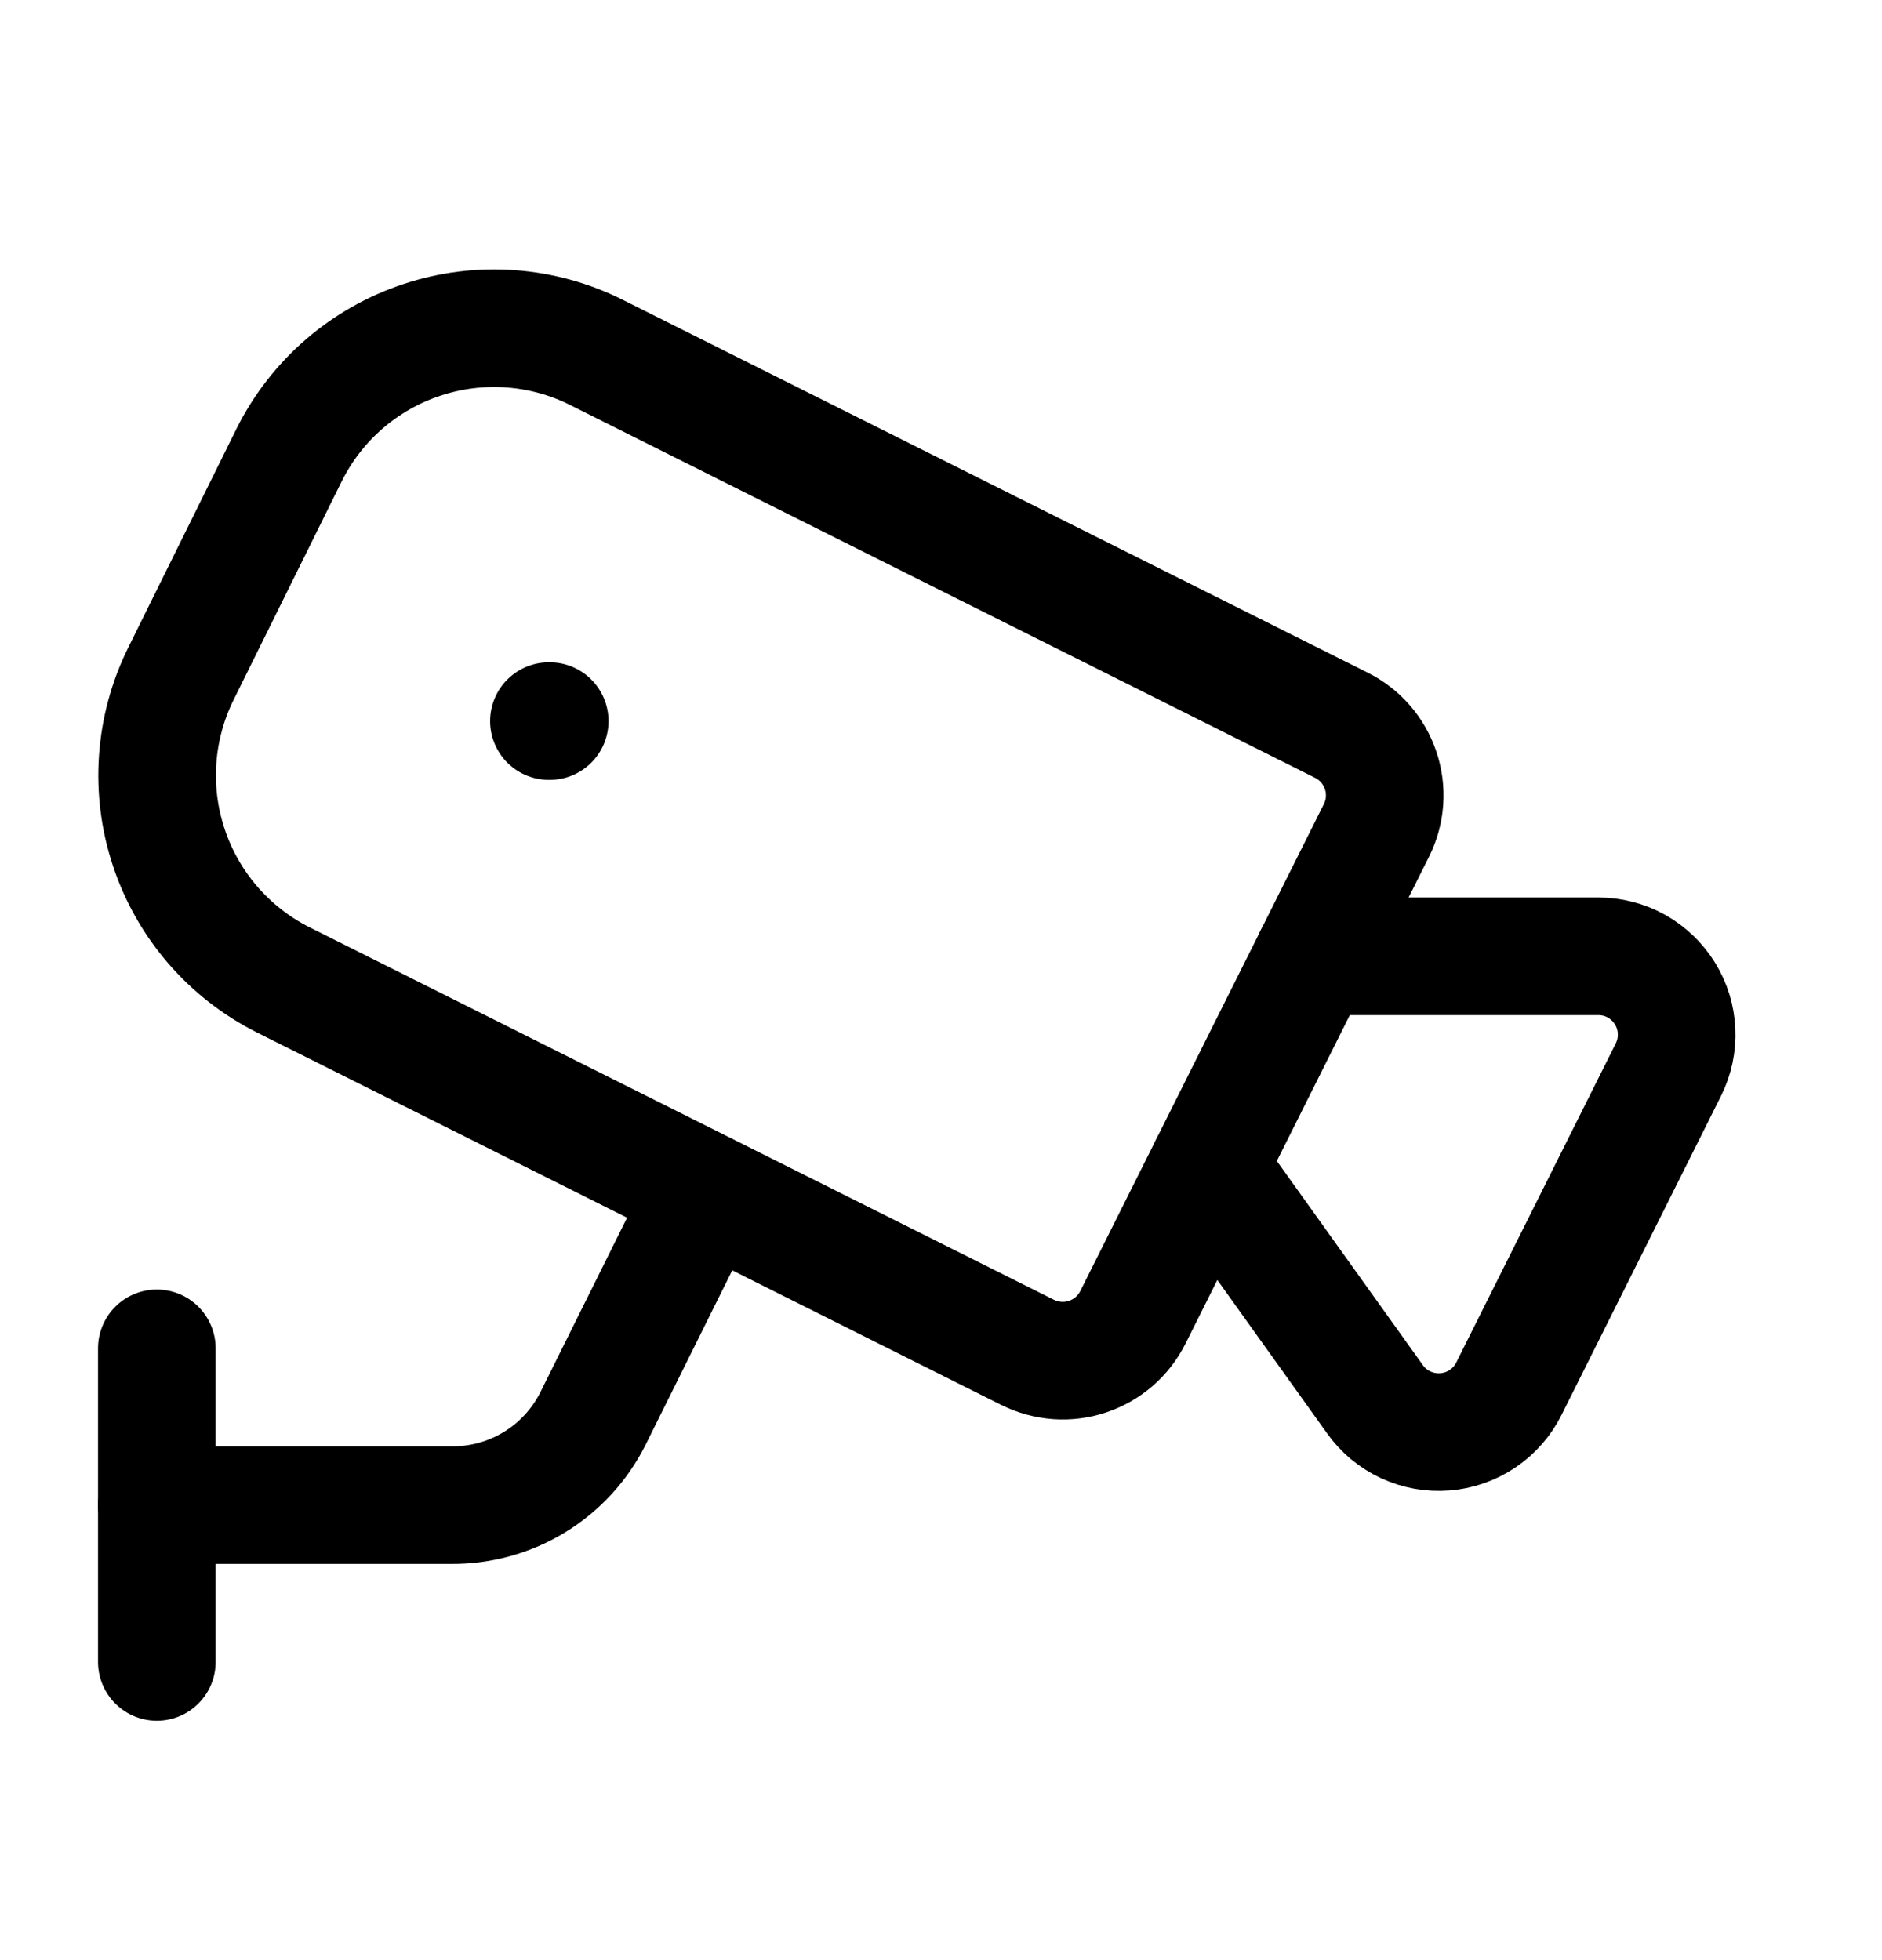
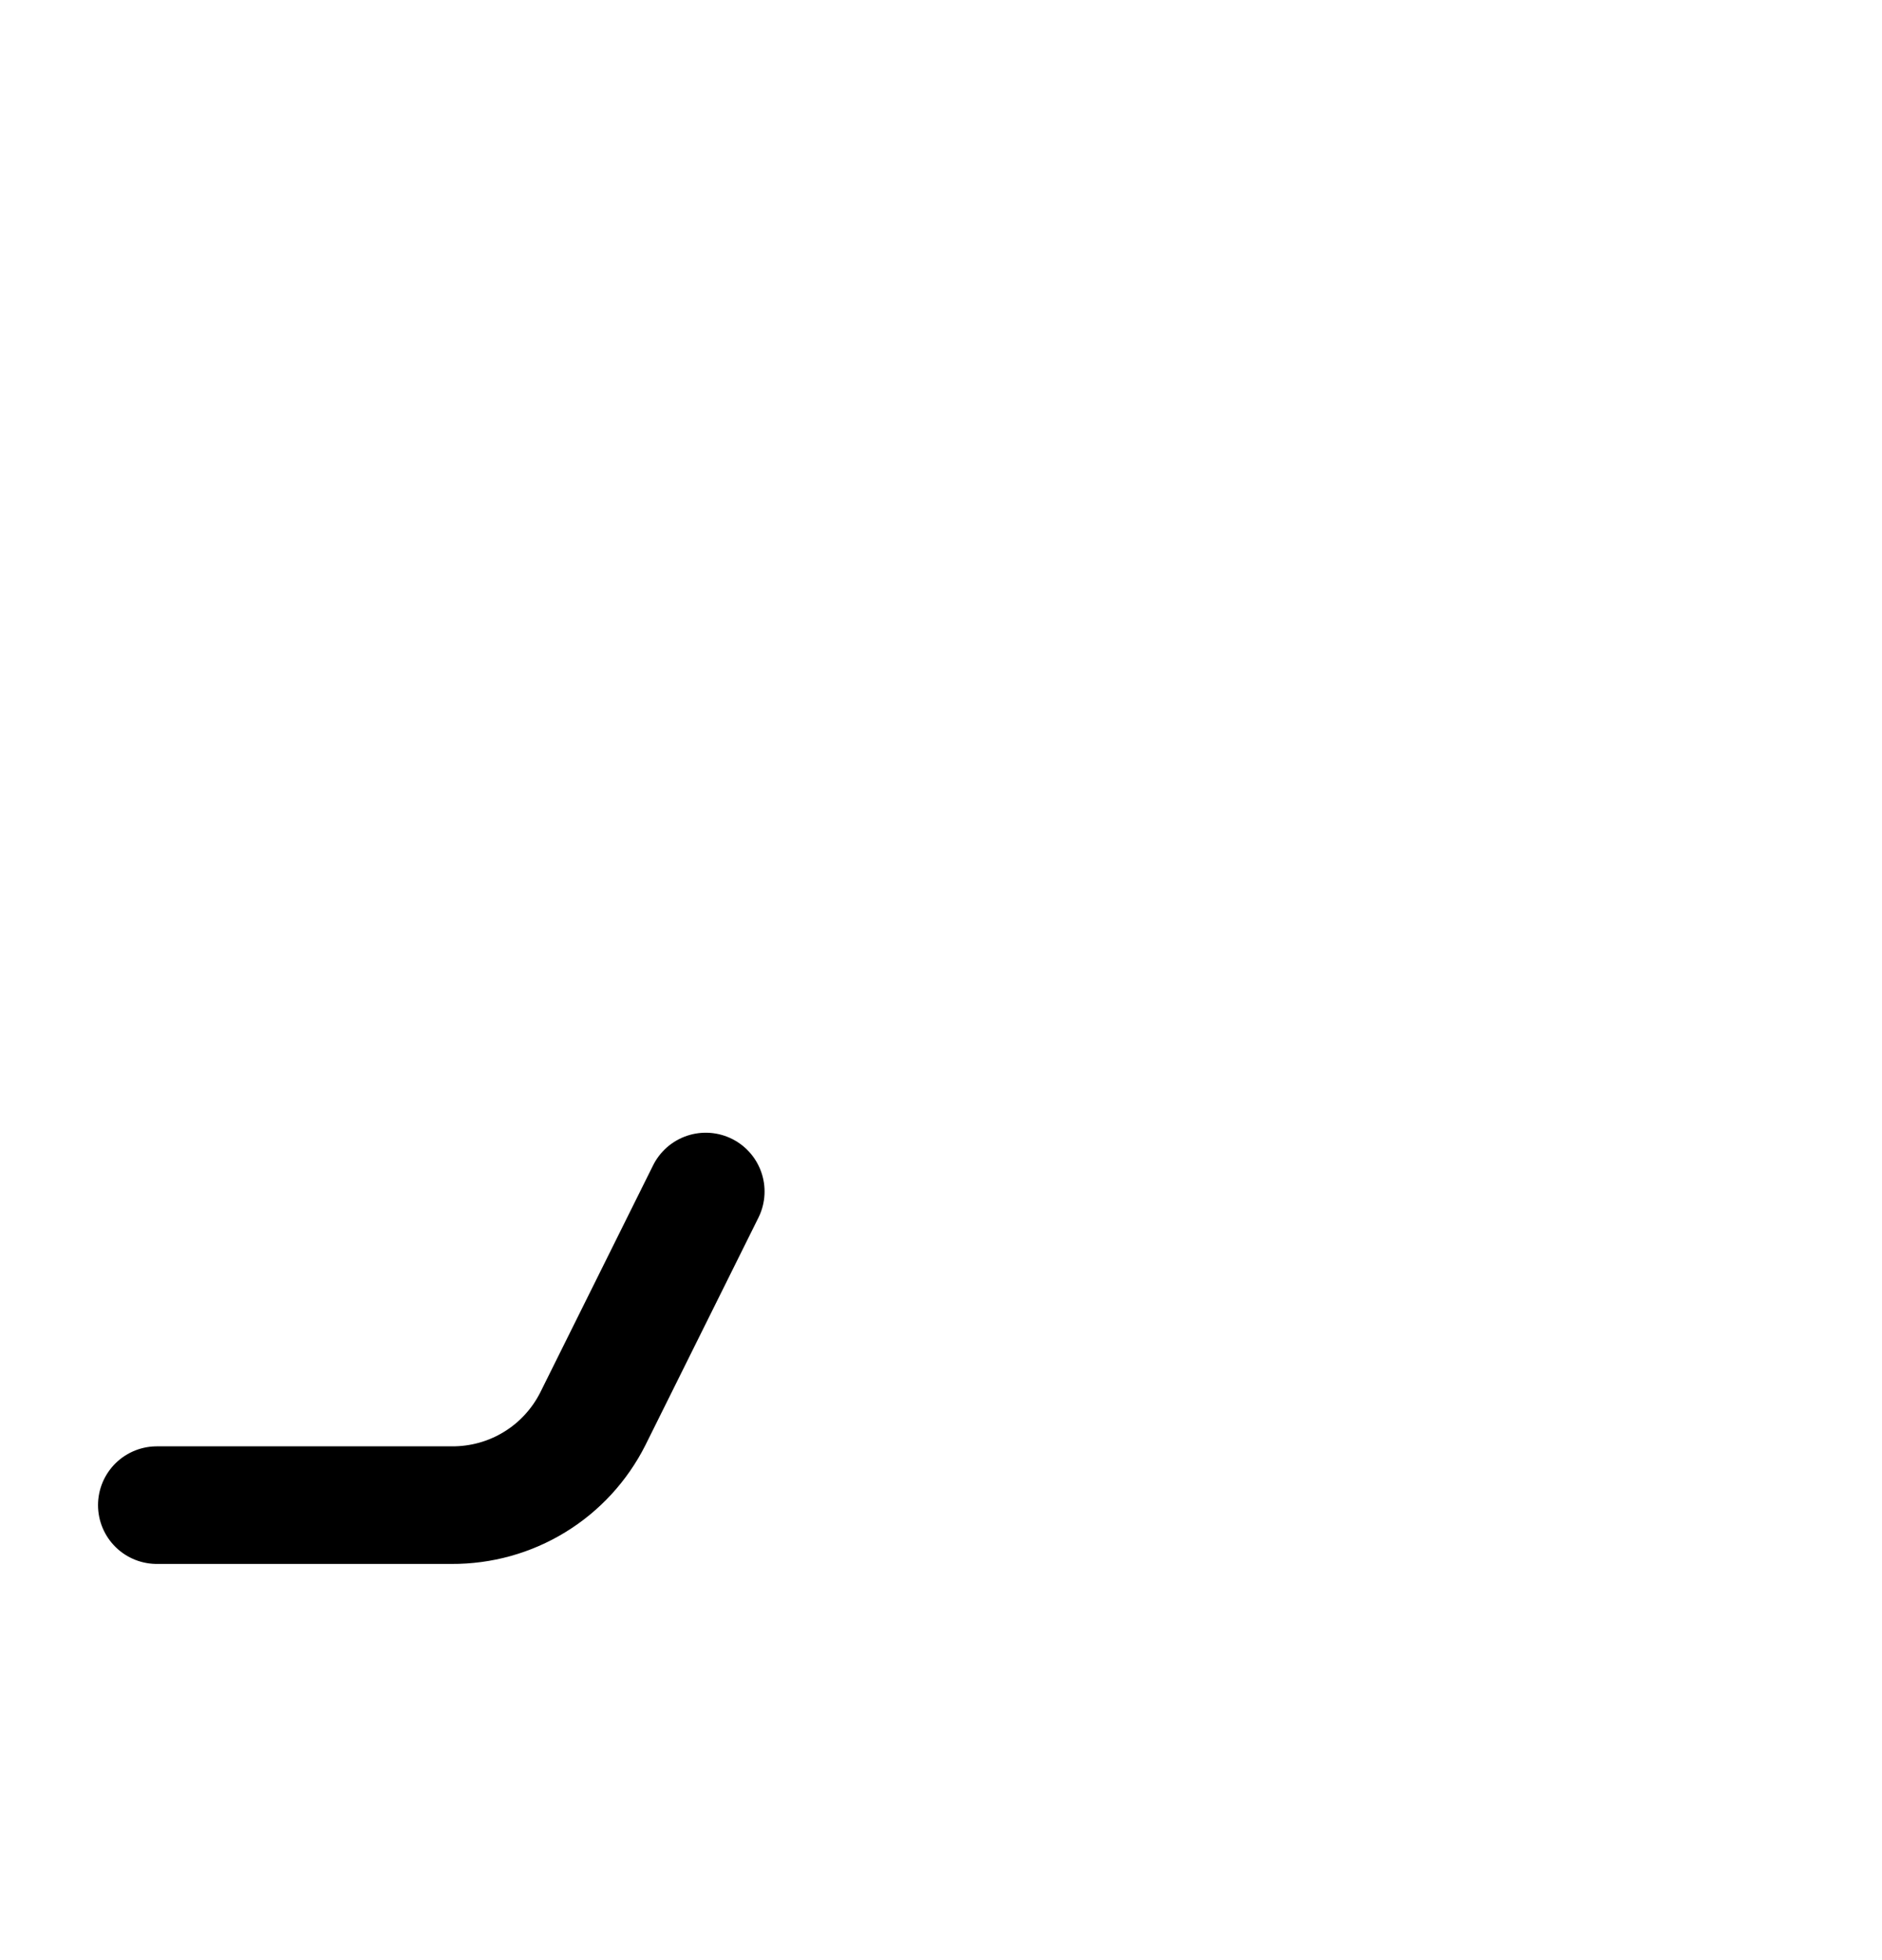
<svg xmlns="http://www.w3.org/2000/svg" width="24" height="25" viewBox="0 0 24 25" fill="none">
-   <path d="M16.75 12.197H20.382C20.552 12.197 20.72 12.24 20.869 12.323C21.017 12.406 21.142 12.526 21.232 12.671C21.322 12.816 21.373 12.981 21.38 13.152C21.388 13.322 21.352 13.491 21.276 13.643L19.242 17.712C19.165 17.867 19.049 17.998 18.906 18.095C18.763 18.191 18.598 18.249 18.426 18.262C18.254 18.276 18.081 18.244 17.925 18.172C17.769 18.099 17.634 17.987 17.534 17.846L15.41 14.877" stroke="black" stroke-width="1.5" stroke-linecap="round" stroke-linejoin="round" />
-   <path d="M17.106 9.25C17.343 9.368 17.523 9.576 17.607 9.828C17.691 10.079 17.672 10.353 17.553 10.591L14.447 16.802C14.388 16.919 14.307 17.024 14.208 17.11C14.108 17.196 13.993 17.262 13.869 17.303C13.744 17.345 13.613 17.361 13.482 17.352C13.35 17.342 13.223 17.307 13.105 17.249L3.61 12.497C2.92 12.149 2.396 11.543 2.153 10.81C1.909 10.077 1.966 9.278 2.31 8.587L3.69 5.797C3.862 5.454 4.1 5.148 4.39 4.897C4.68 4.647 5.017 4.455 5.381 4.335C5.745 4.214 6.129 4.166 6.512 4.194C6.894 4.222 7.267 4.324 7.61 4.497L17.106 9.25Z" stroke="black" stroke-width="1.5" stroke-linecap="round" stroke-linejoin="round" />
  <path d="M2 19.197H5.76C6.133 19.199 6.499 19.098 6.817 18.903C7.135 18.709 7.392 18.429 7.56 18.096L9 15.197" stroke="black" stroke-width="1.5" stroke-linecap="round" stroke-linejoin="round" />
-   <path d="M2 21.197V17.197" stroke="black" stroke-width="1.5" stroke-linecap="round" stroke-linejoin="round" />
-   <path d="M7 9.197H7.01" stroke="black" stroke-width="1.5" stroke-linecap="round" stroke-linejoin="round" />
</svg>